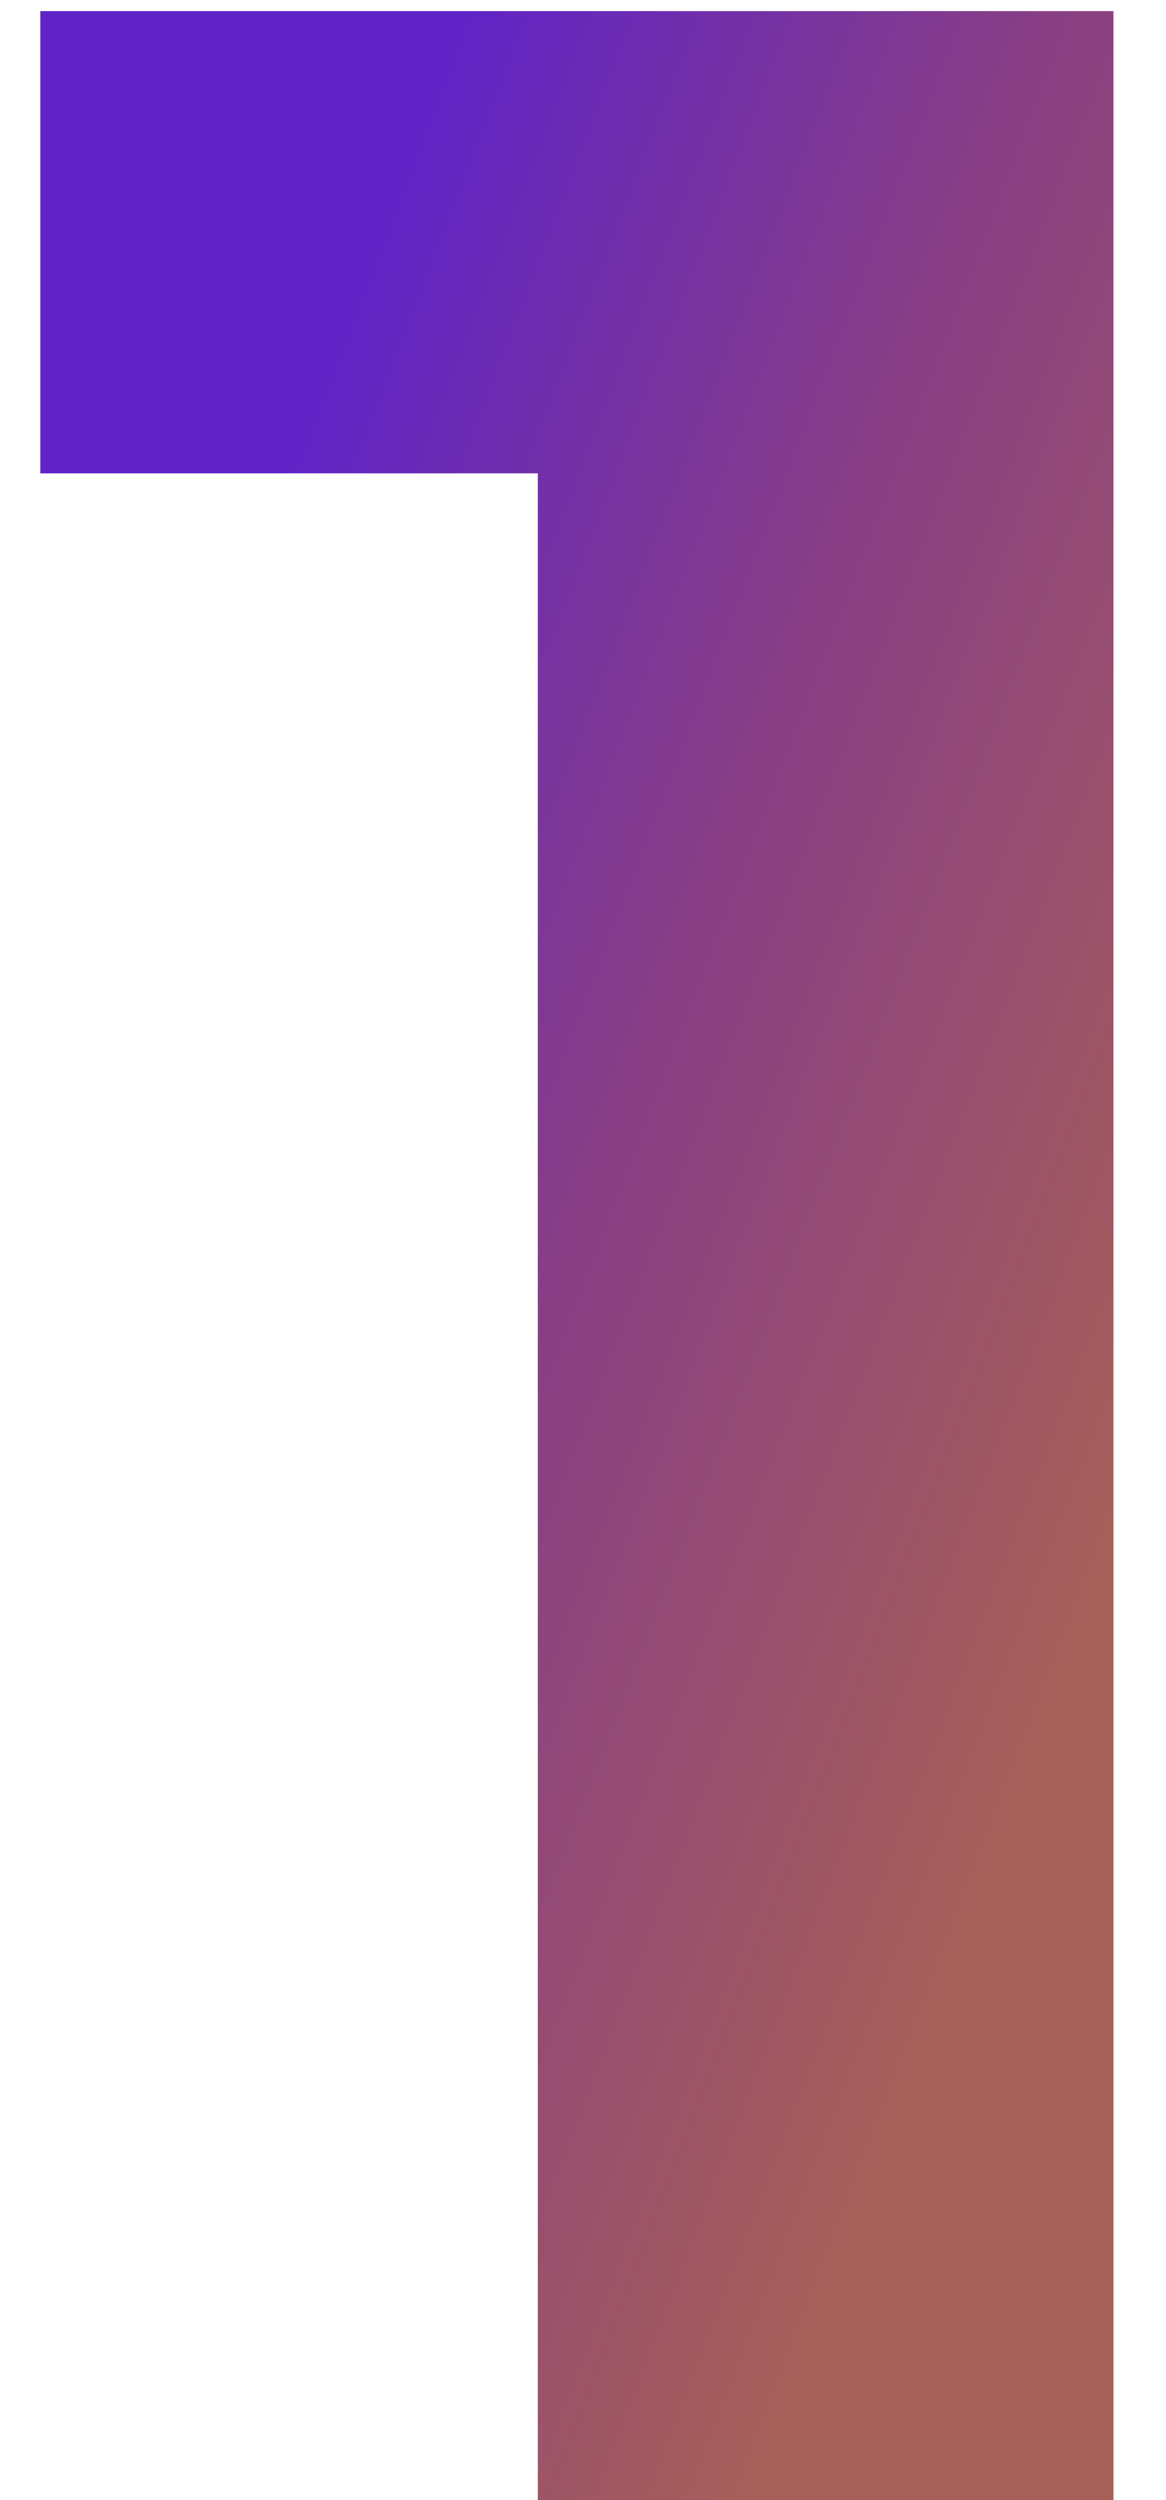
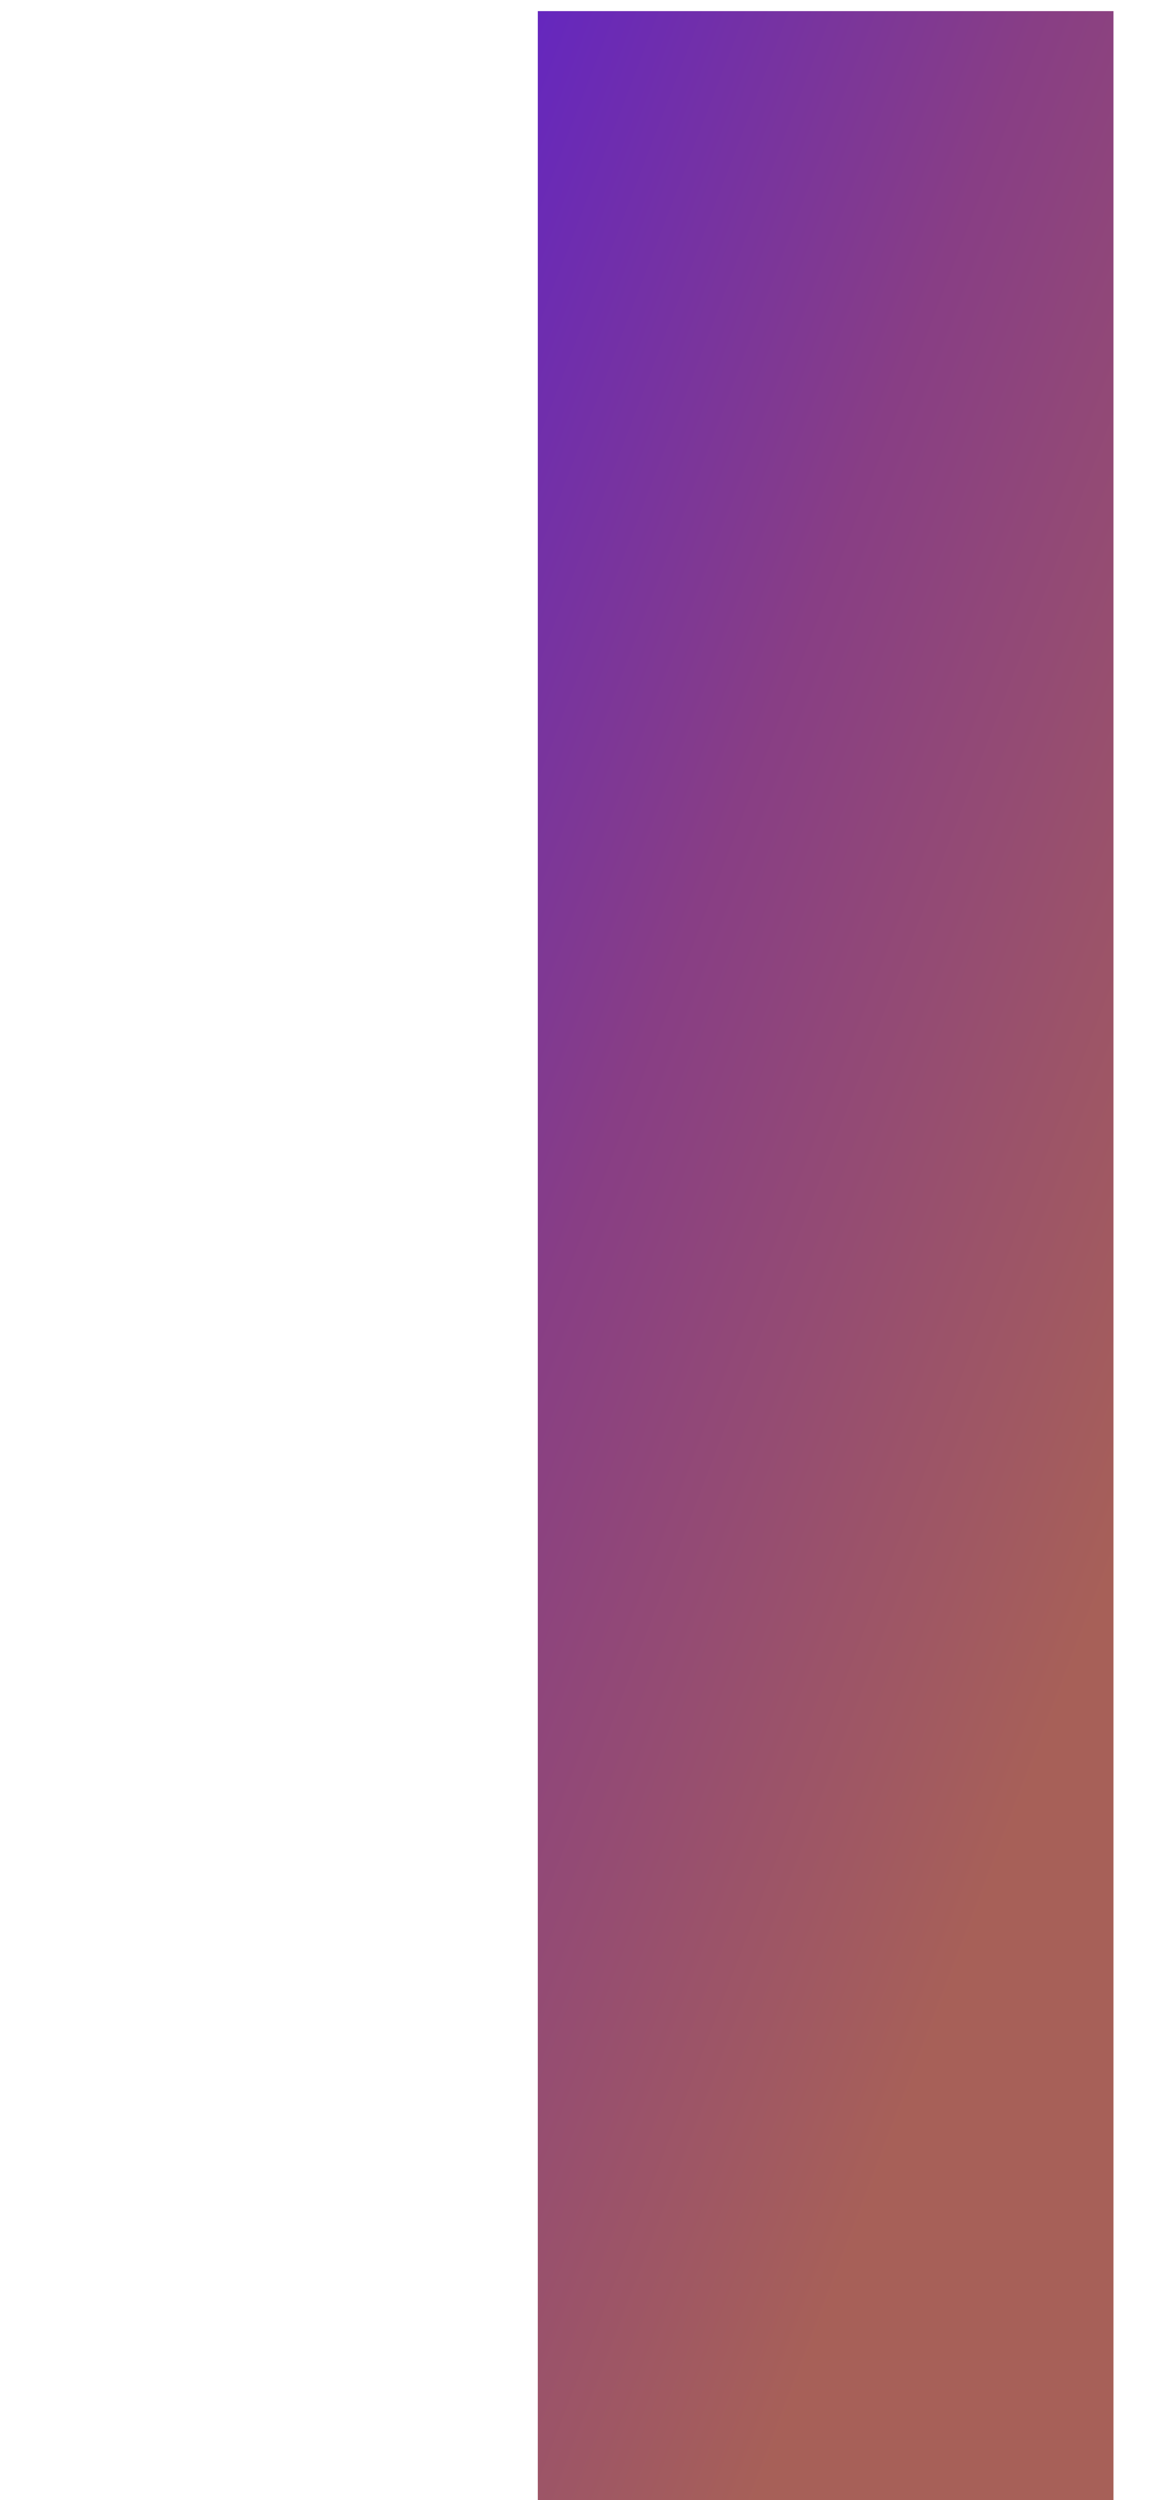
<svg xmlns="http://www.w3.org/2000/svg" width="21" height="45" viewBox="0 0 21 45" fill="none">
-   <path d="M20.054 0.2V45H9.686V8.52H0.726V0.2H20.054Z" fill="url(#paint0_linear_3949_2119)" style="mix-blend-mode:multiply" />
+   <path d="M20.054 0.2V45H9.686V8.52V0.2H20.054Z" fill="url(#paint0_linear_3949_2119)" style="mix-blend-mode:multiply" />
  <defs>
    <linearGradient id="paint0_linear_3949_2119" x1="17.019" y1="36.241" x2="-3.655" y2="28.322" gradientUnits="userSpaceOnUse">
      <stop stop-color="#A76058" />
      <stop offset="0.51" stop-color="#883E85" />
      <stop offset="0.958" stop-color="#5F23C8" />
    </linearGradient>
  </defs>
</svg>